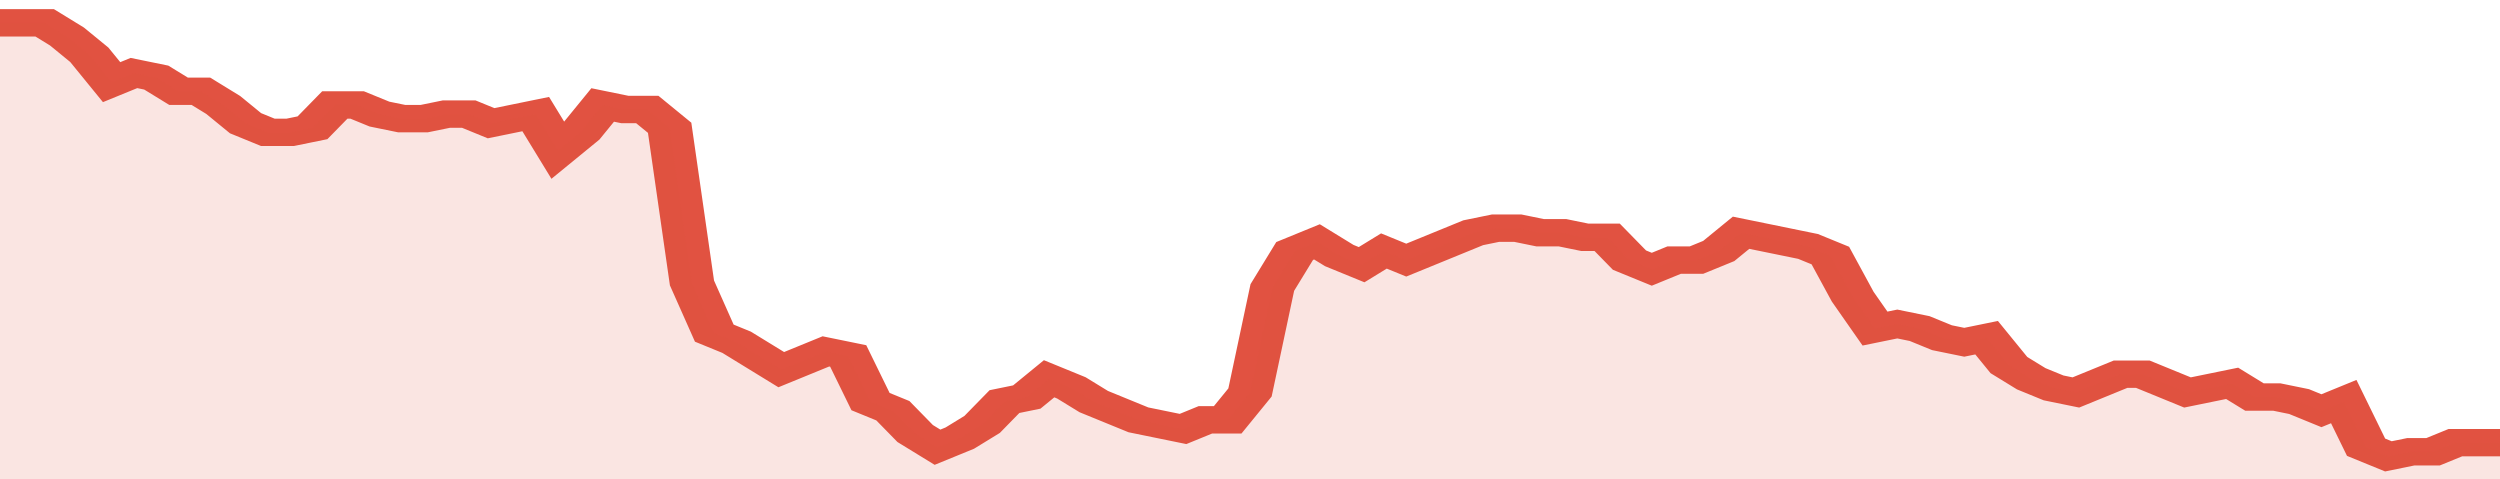
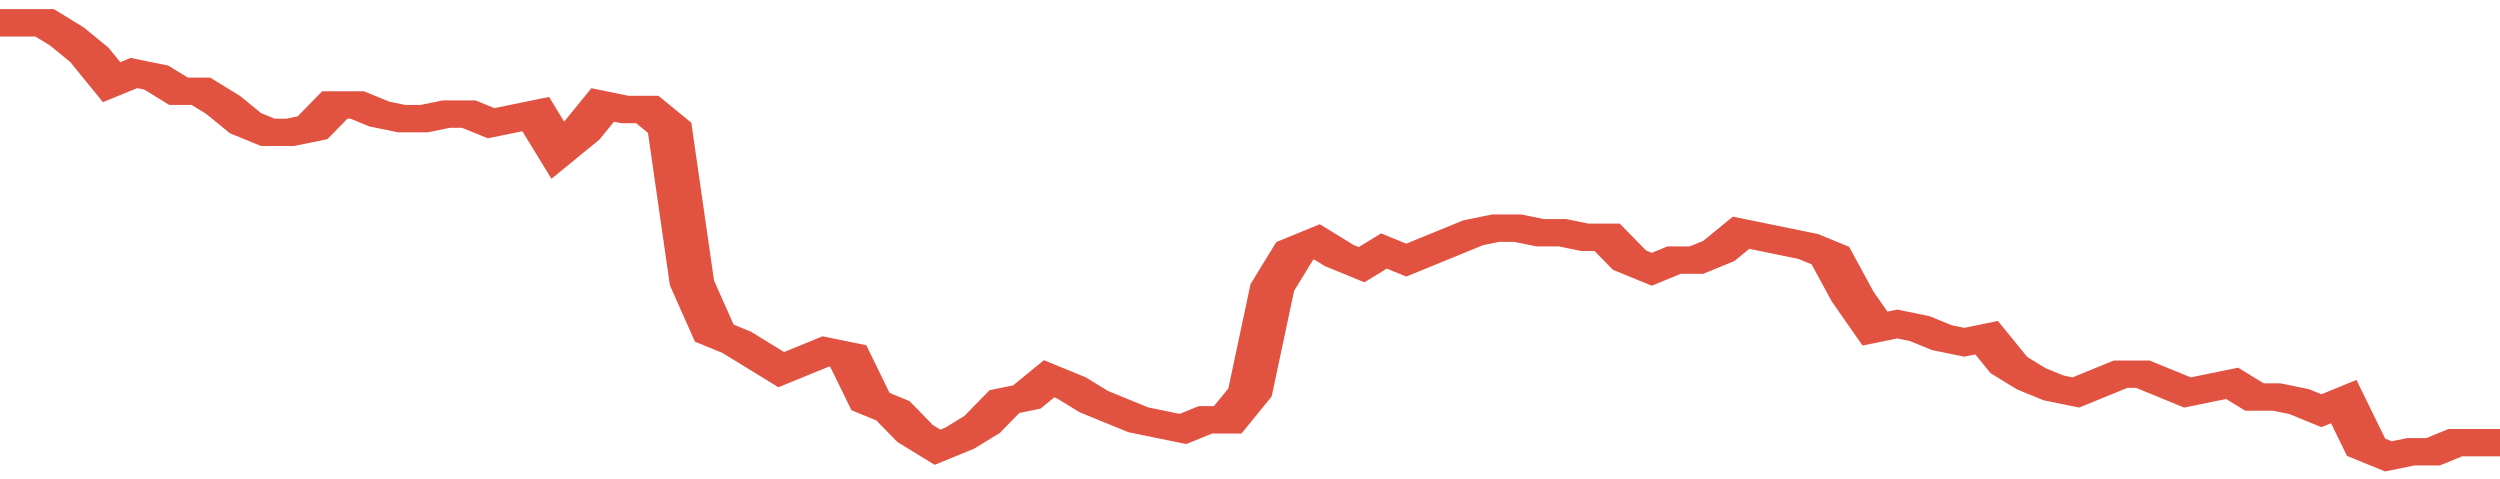
<svg xmlns="http://www.w3.org/2000/svg" viewBox="0 0 336 105" width="120" height="23" preserveAspectRatio="none">
  <polyline fill="none" stroke="#E15241" stroke-width="6" points="0, 5 3, 5 6, 5 9, 8 12, 12 15, 18 18, 16 21, 17 24, 20 27, 20 30, 23 33, 27 36, 29 39, 29 42, 28 45, 23 48, 23 51, 25 54, 26 57, 26 60, 25 63, 25 66, 27 69, 26 72, 25 75, 33 78, 29 81, 23 84, 24 87, 24 90, 28 93, 62 96, 73 99, 75 102, 78 105, 81 108, 79 111, 77 114, 78 117, 88 120, 90 123, 95 126, 98 129, 96 132, 93 135, 88 138, 87 141, 83 144, 85 147, 88 150, 90 153, 92 156, 93 159, 94 162, 92 165, 92 168, 86 171, 63 174, 55 177, 53 180, 56 183, 58 186, 55 189, 57 192, 55 195, 53 198, 51 201, 50 204, 50 207, 51 210, 51 213, 52 216, 52 219, 57 222, 59 225, 57 228, 57 231, 55 234, 51 237, 52 240, 53 243, 54 246, 56 249, 65 252, 72 255, 71 258, 72 261, 74 264, 75 267, 74 270, 80 273, 83 276, 85 279, 86 282, 84 285, 82 288, 82 291, 84 294, 86 297, 85 300, 84 303, 87 306, 87 309, 88 312, 90 315, 88 318, 98 321, 100 324, 99 327, 99 330, 97 333, 97 336, 97 336, 97 "> </polyline>
-   <polygon fill="#E15241" opacity="0.15" points="0, 105 0, 5 3, 5 6, 5 9, 8 12, 12 15, 18 18, 16 21, 17 24, 20 27, 20 30, 23 33, 27 36, 29 39, 29 42, 28 45, 23 48, 23 51, 25 54, 26 57, 26 60, 25 63, 25 66, 27 69, 26 72, 25 75, 33 78, 29 81, 23 84, 24 87, 24 90, 28 93, 62 96, 73 99, 75 102, 78 105, 81 108, 79 111, 77 114, 78 117, 88 120, 90 123, 95 126, 98 129, 96 132, 93 135, 88 138, 87 141, 83 144, 85 147, 88 150, 90 153, 92 156, 93 159, 94 162, 92 165, 92 168, 86 171, 63 174, 55 177, 53 180, 56 183, 58 186, 55 189, 57 192, 55 195, 53 198, 51 201, 50 204, 50 207, 51 210, 51 213, 52 216, 52 219, 57 222, 59 225, 57 228, 57 231, 55 234, 51 237, 52 240, 53 243, 54 246, 56 249, 65 252, 72 255, 71 258, 72 261, 74 264, 75 267, 74 270, 80 273, 83 276, 85 279, 86 282, 84 285, 82 288, 82 291, 84 294, 86 297, 85 300, 84 303, 87 306, 87 309, 88 312, 90 315, 88 318, 98 321, 100 324, 99 327, 99 330, 97 333, 97 336, 97 336, 105 " />
</svg>